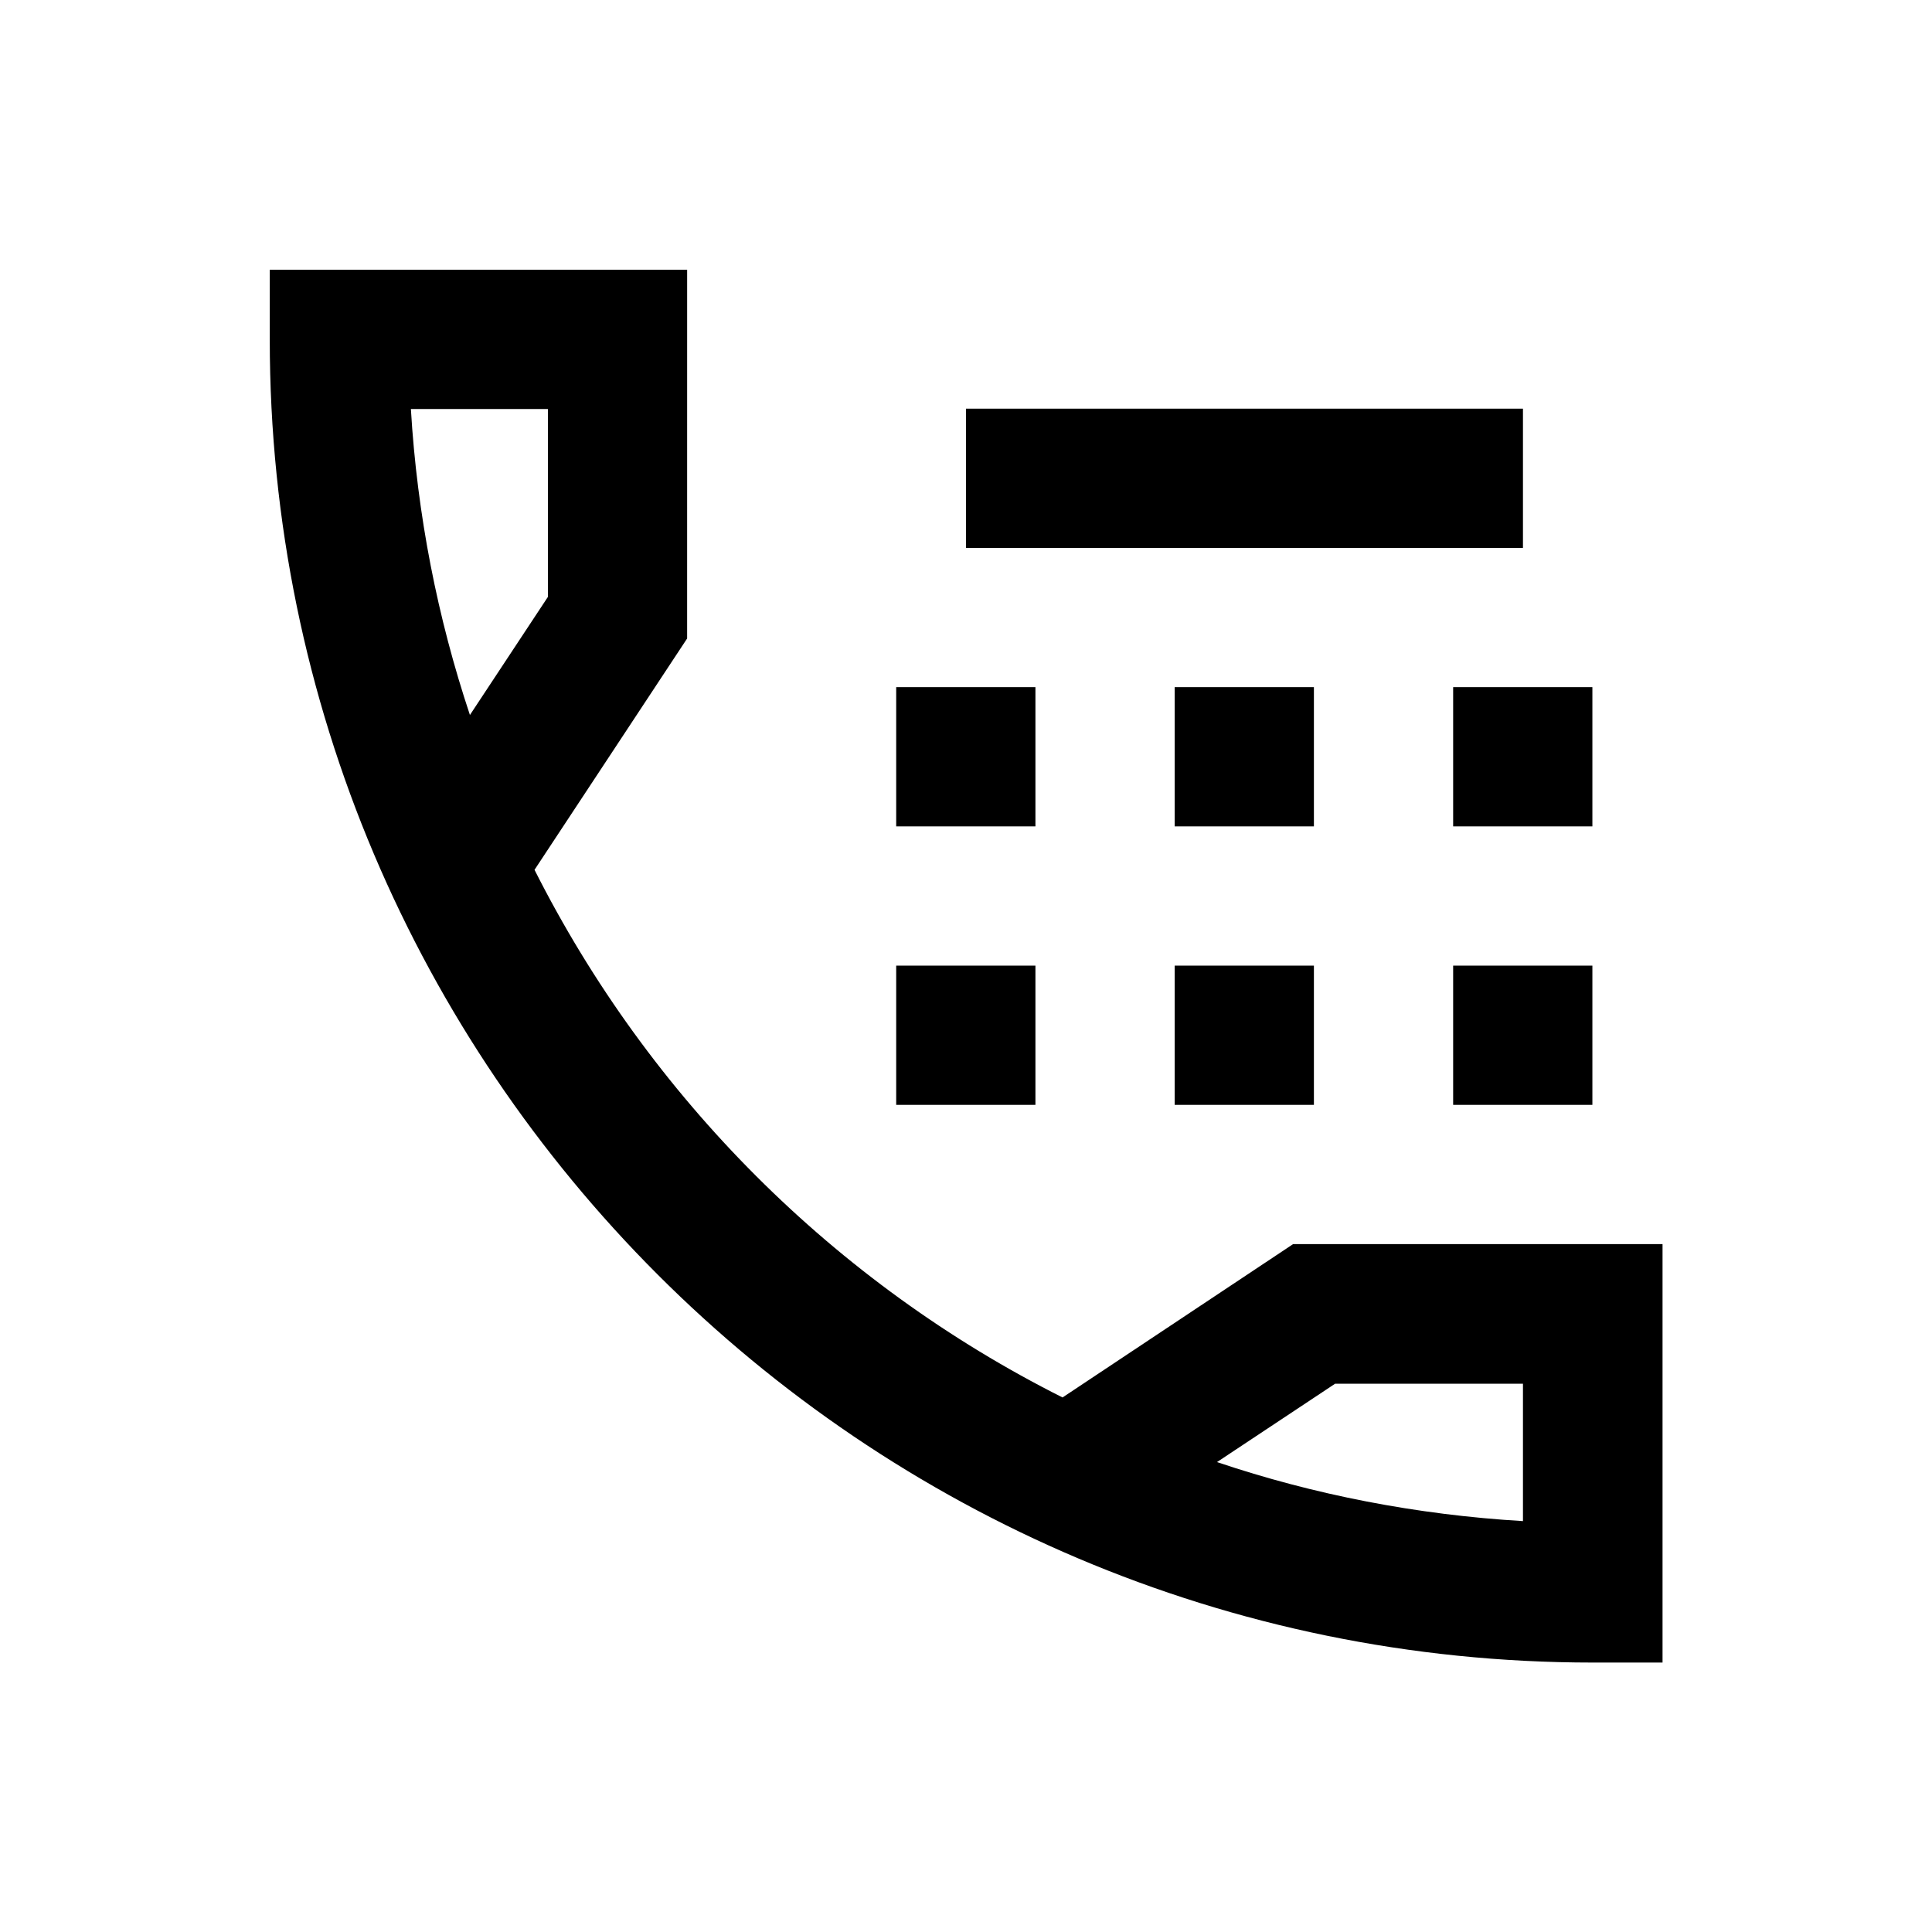
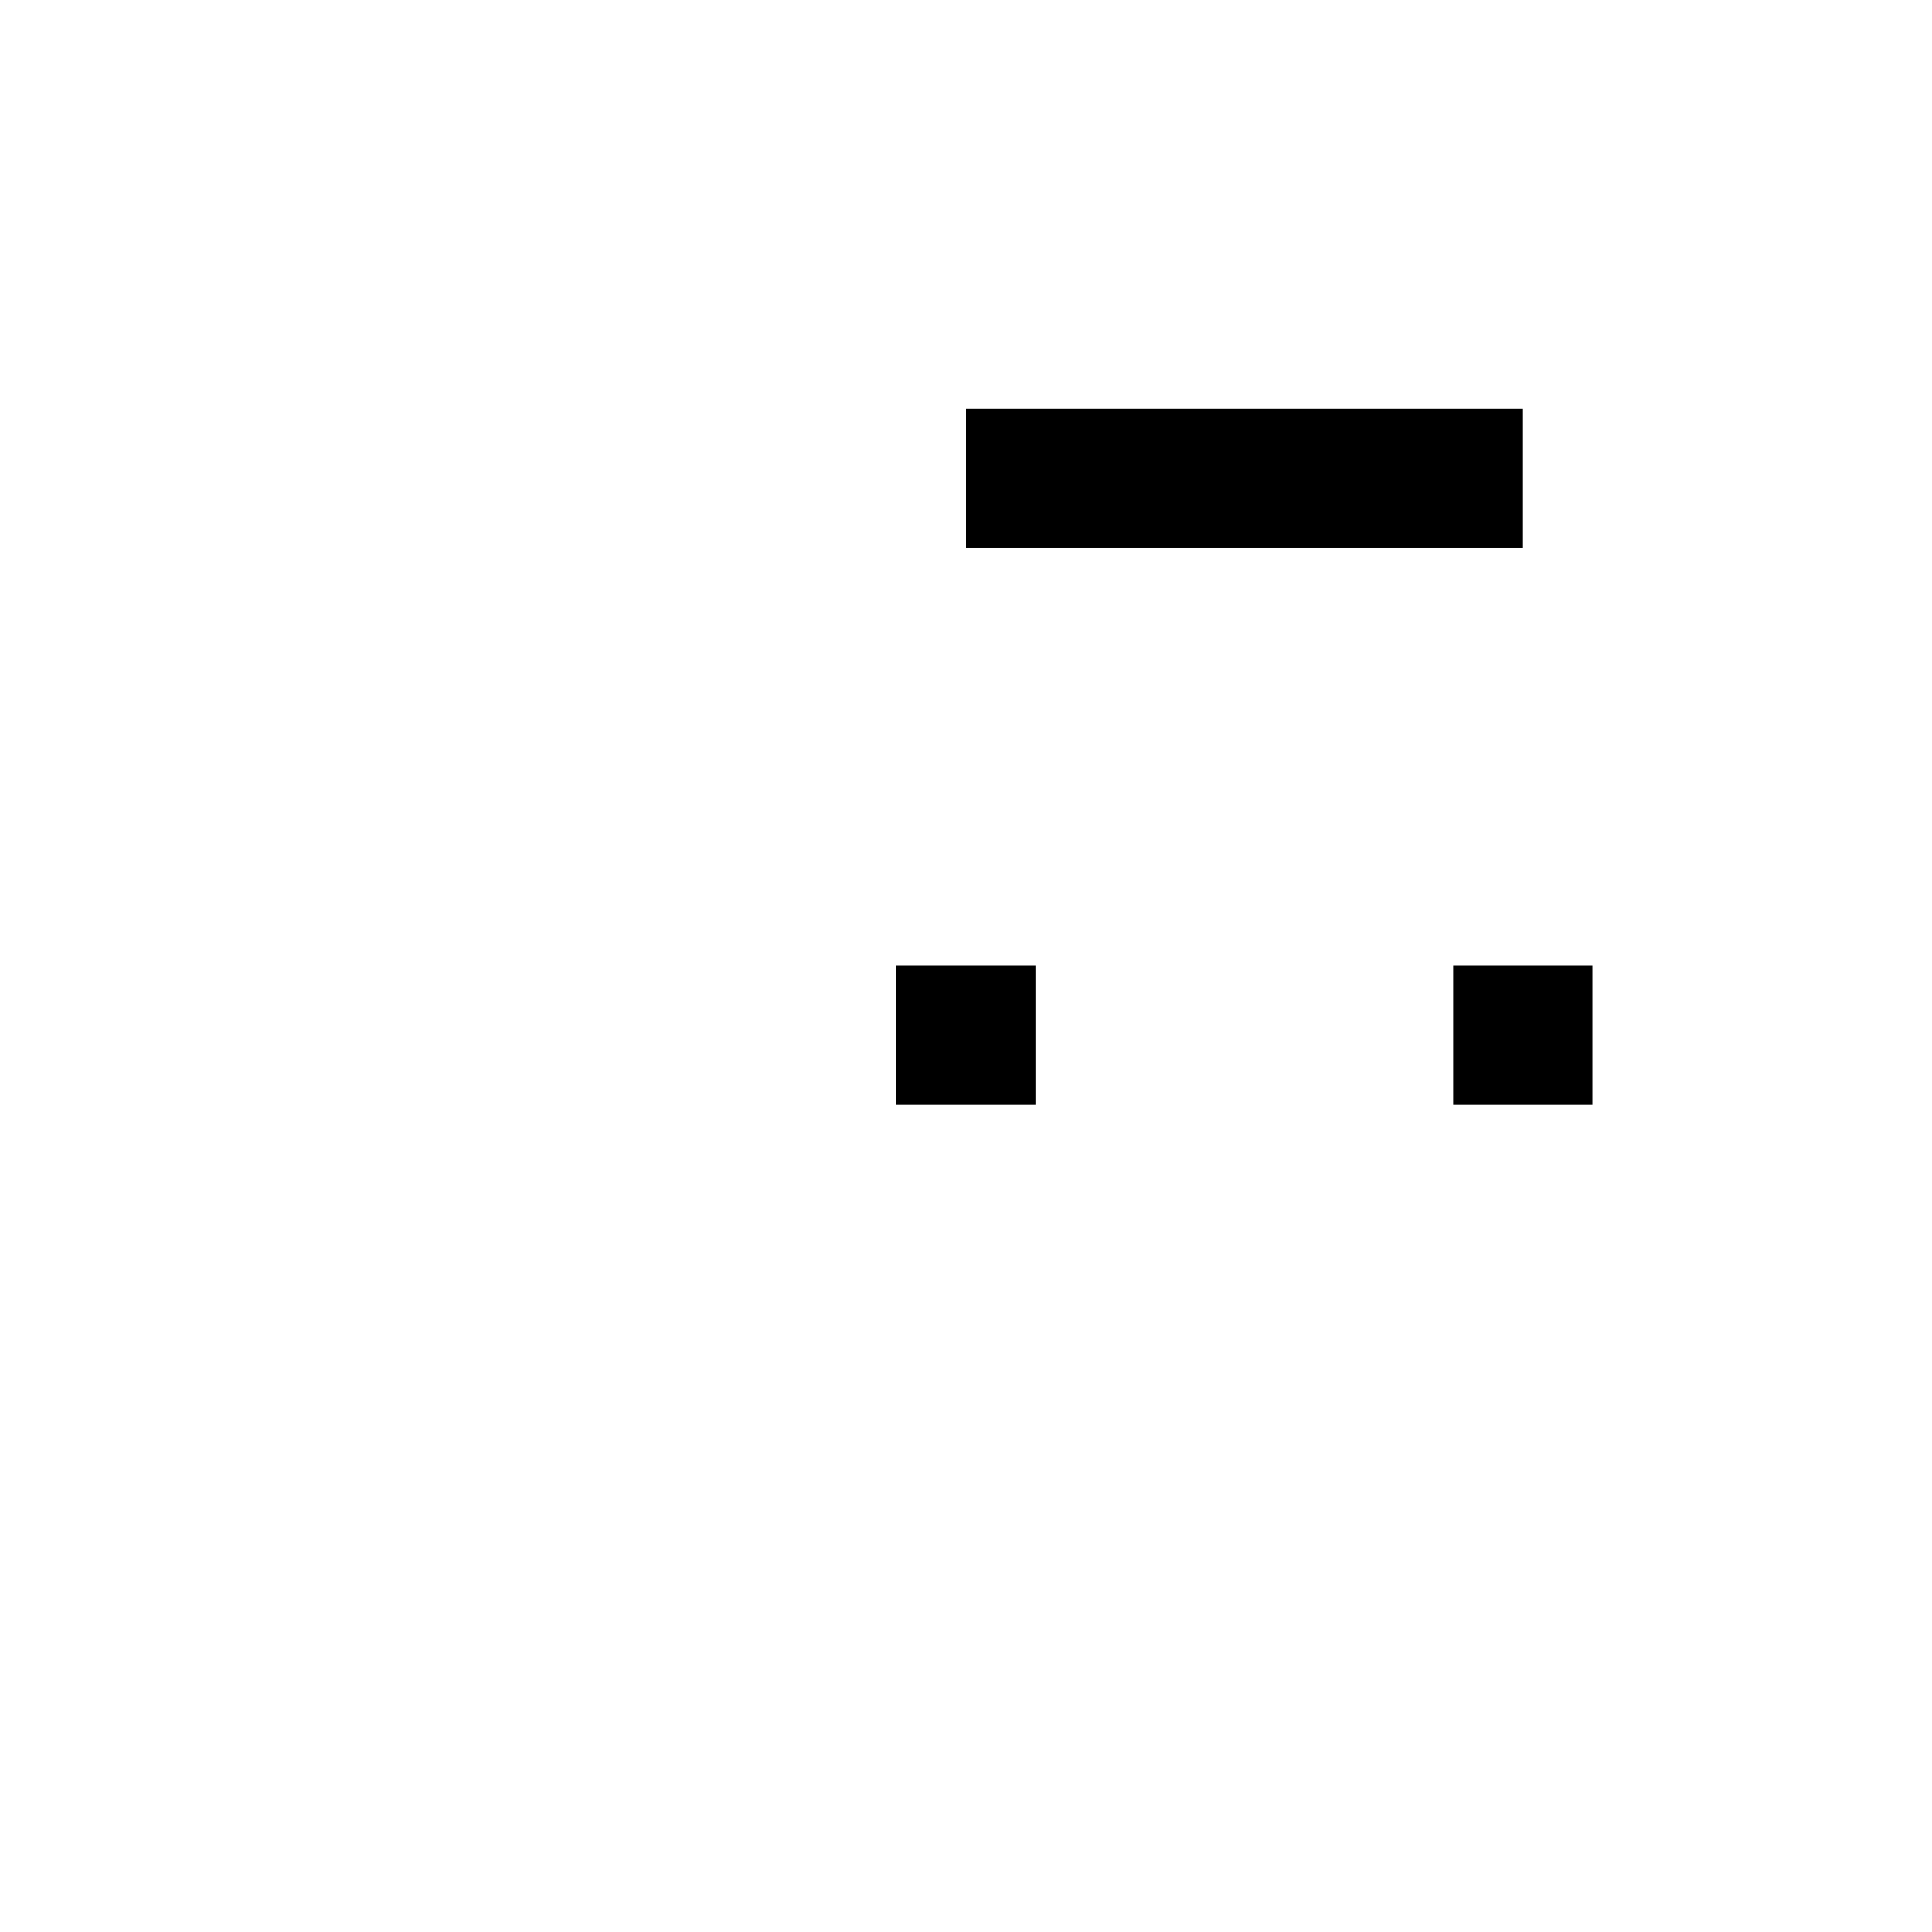
<svg xmlns="http://www.w3.org/2000/svg" fill="#000000" width="800px" height="800px" version="1.1" viewBox="144 144 512 512">
  <g>
-     <path d="m486.69 473.7-61.105 40.641c-60.32-30.309-109.52-79.508-139.93-139.83l40.441-61.305 0.004-97.711h-110.61v18.5c0 193.26 157.24 350.6 350.6 350.6h18.5v-110.9zm-233.8-221.3h36.309v49.789l-20.664 31.293c-8.559-25.684-13.973-52.941-15.645-81.082zm294.71 294.71c-28.141-1.672-55.398-6.988-81.082-15.645l31.293-20.762h49.789z" />
-     <path d="m381.5 326.1h36.898v36.898h-36.898z" />
    <path d="m400 252.3h147.6v36.898h-147.6z" />
-     <path d="m455.3 326.1h36.898v36.898h-36.898z" />
-     <path d="m529.1 326.1h36.898v36.898h-36.898z" />
    <path d="m381.5 399.9h36.898v36.898h-36.898z" />
-     <path d="m455.3 399.9h36.898v36.898h-36.898z" />
    <path d="m529.1 399.9h36.898v36.898h-36.898z" />
  </g>
</svg>